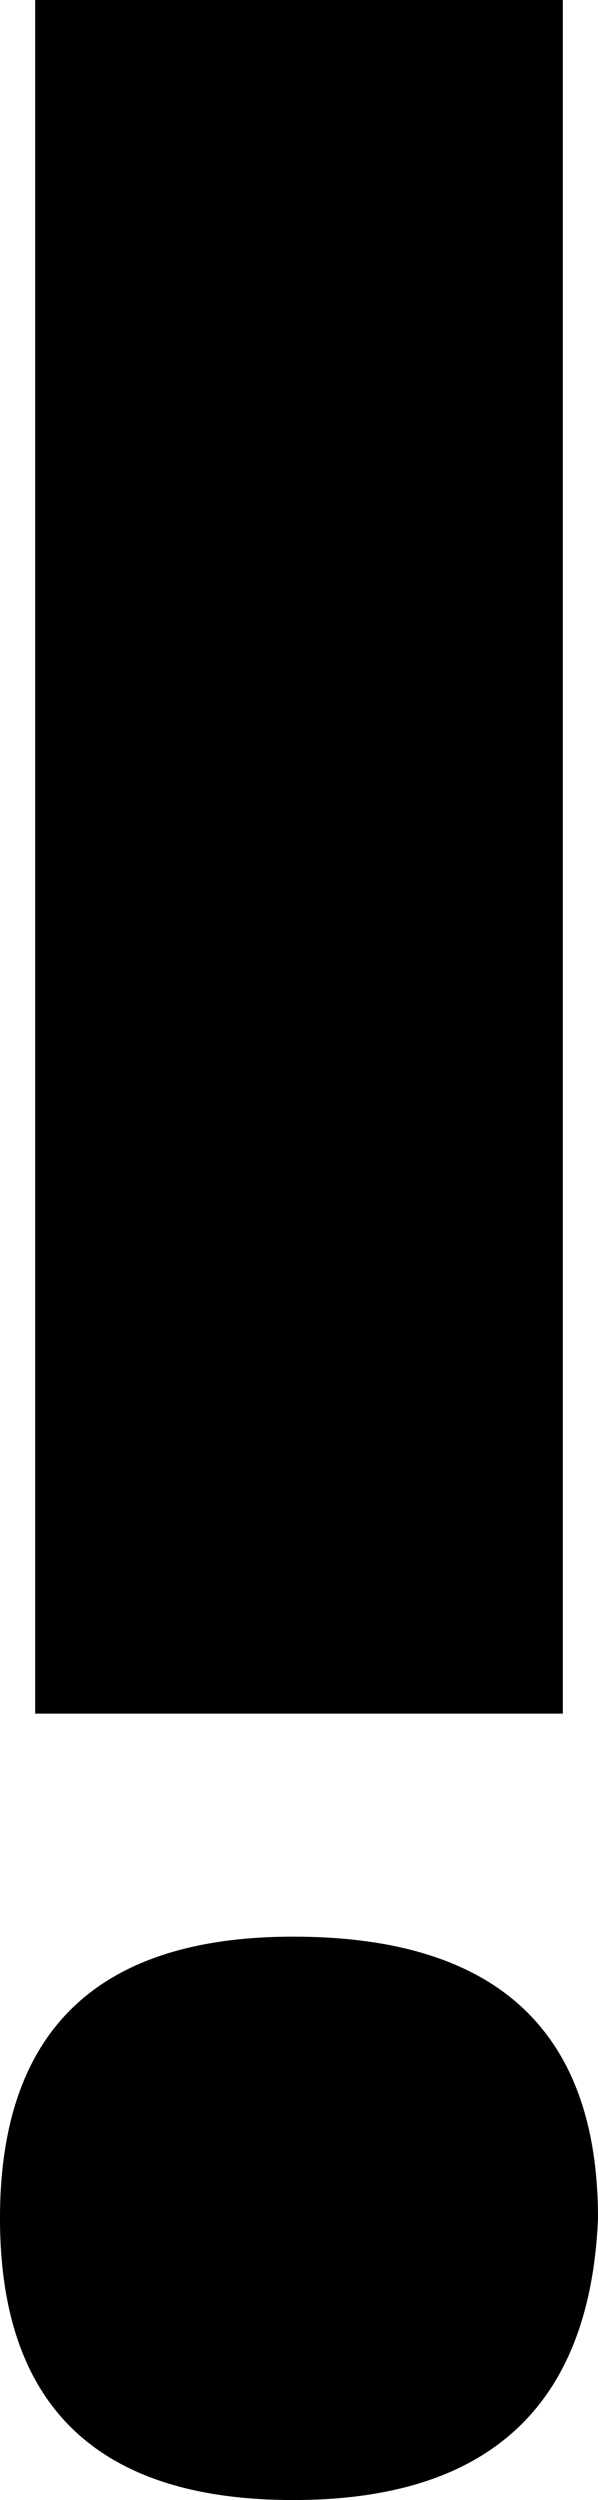
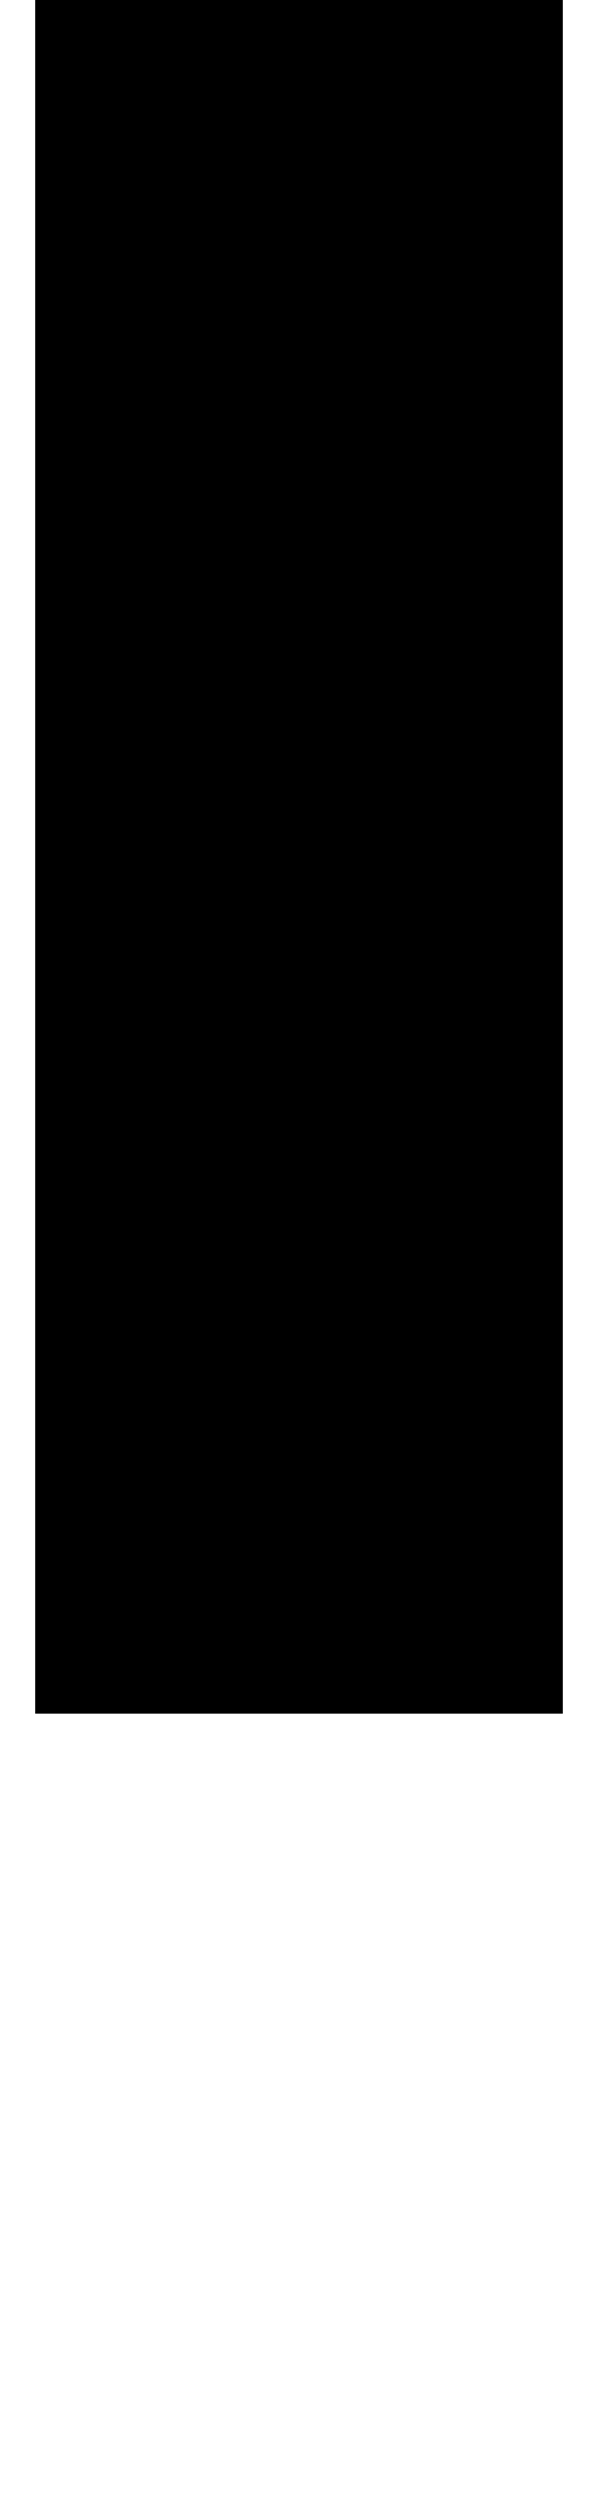
<svg xmlns="http://www.w3.org/2000/svg" height="10.65px" width="2.55px">
  <g transform="matrix(1.0, 0.0, 0.0, 1.0, -420.2, -37.4)">
-     <path d="M421.45 45.65 Q420.2 45.65 420.2 46.85 420.2 48.05 421.45 48.05 422.7 48.05 422.75 46.85 422.75 45.65 421.45 45.65 L421.45 45.65 M420.35 37.4 L420.35 44.7 422.6 44.7 422.6 37.4 420.35 37.4" fill="#000000" fill-rule="evenodd" stroke="none" />
+     <path d="M421.45 45.65 L421.45 45.65 M420.35 37.4 L420.35 44.7 422.6 44.7 422.6 37.4 420.35 37.4" fill="#000000" fill-rule="evenodd" stroke="none" />
  </g>
</svg>